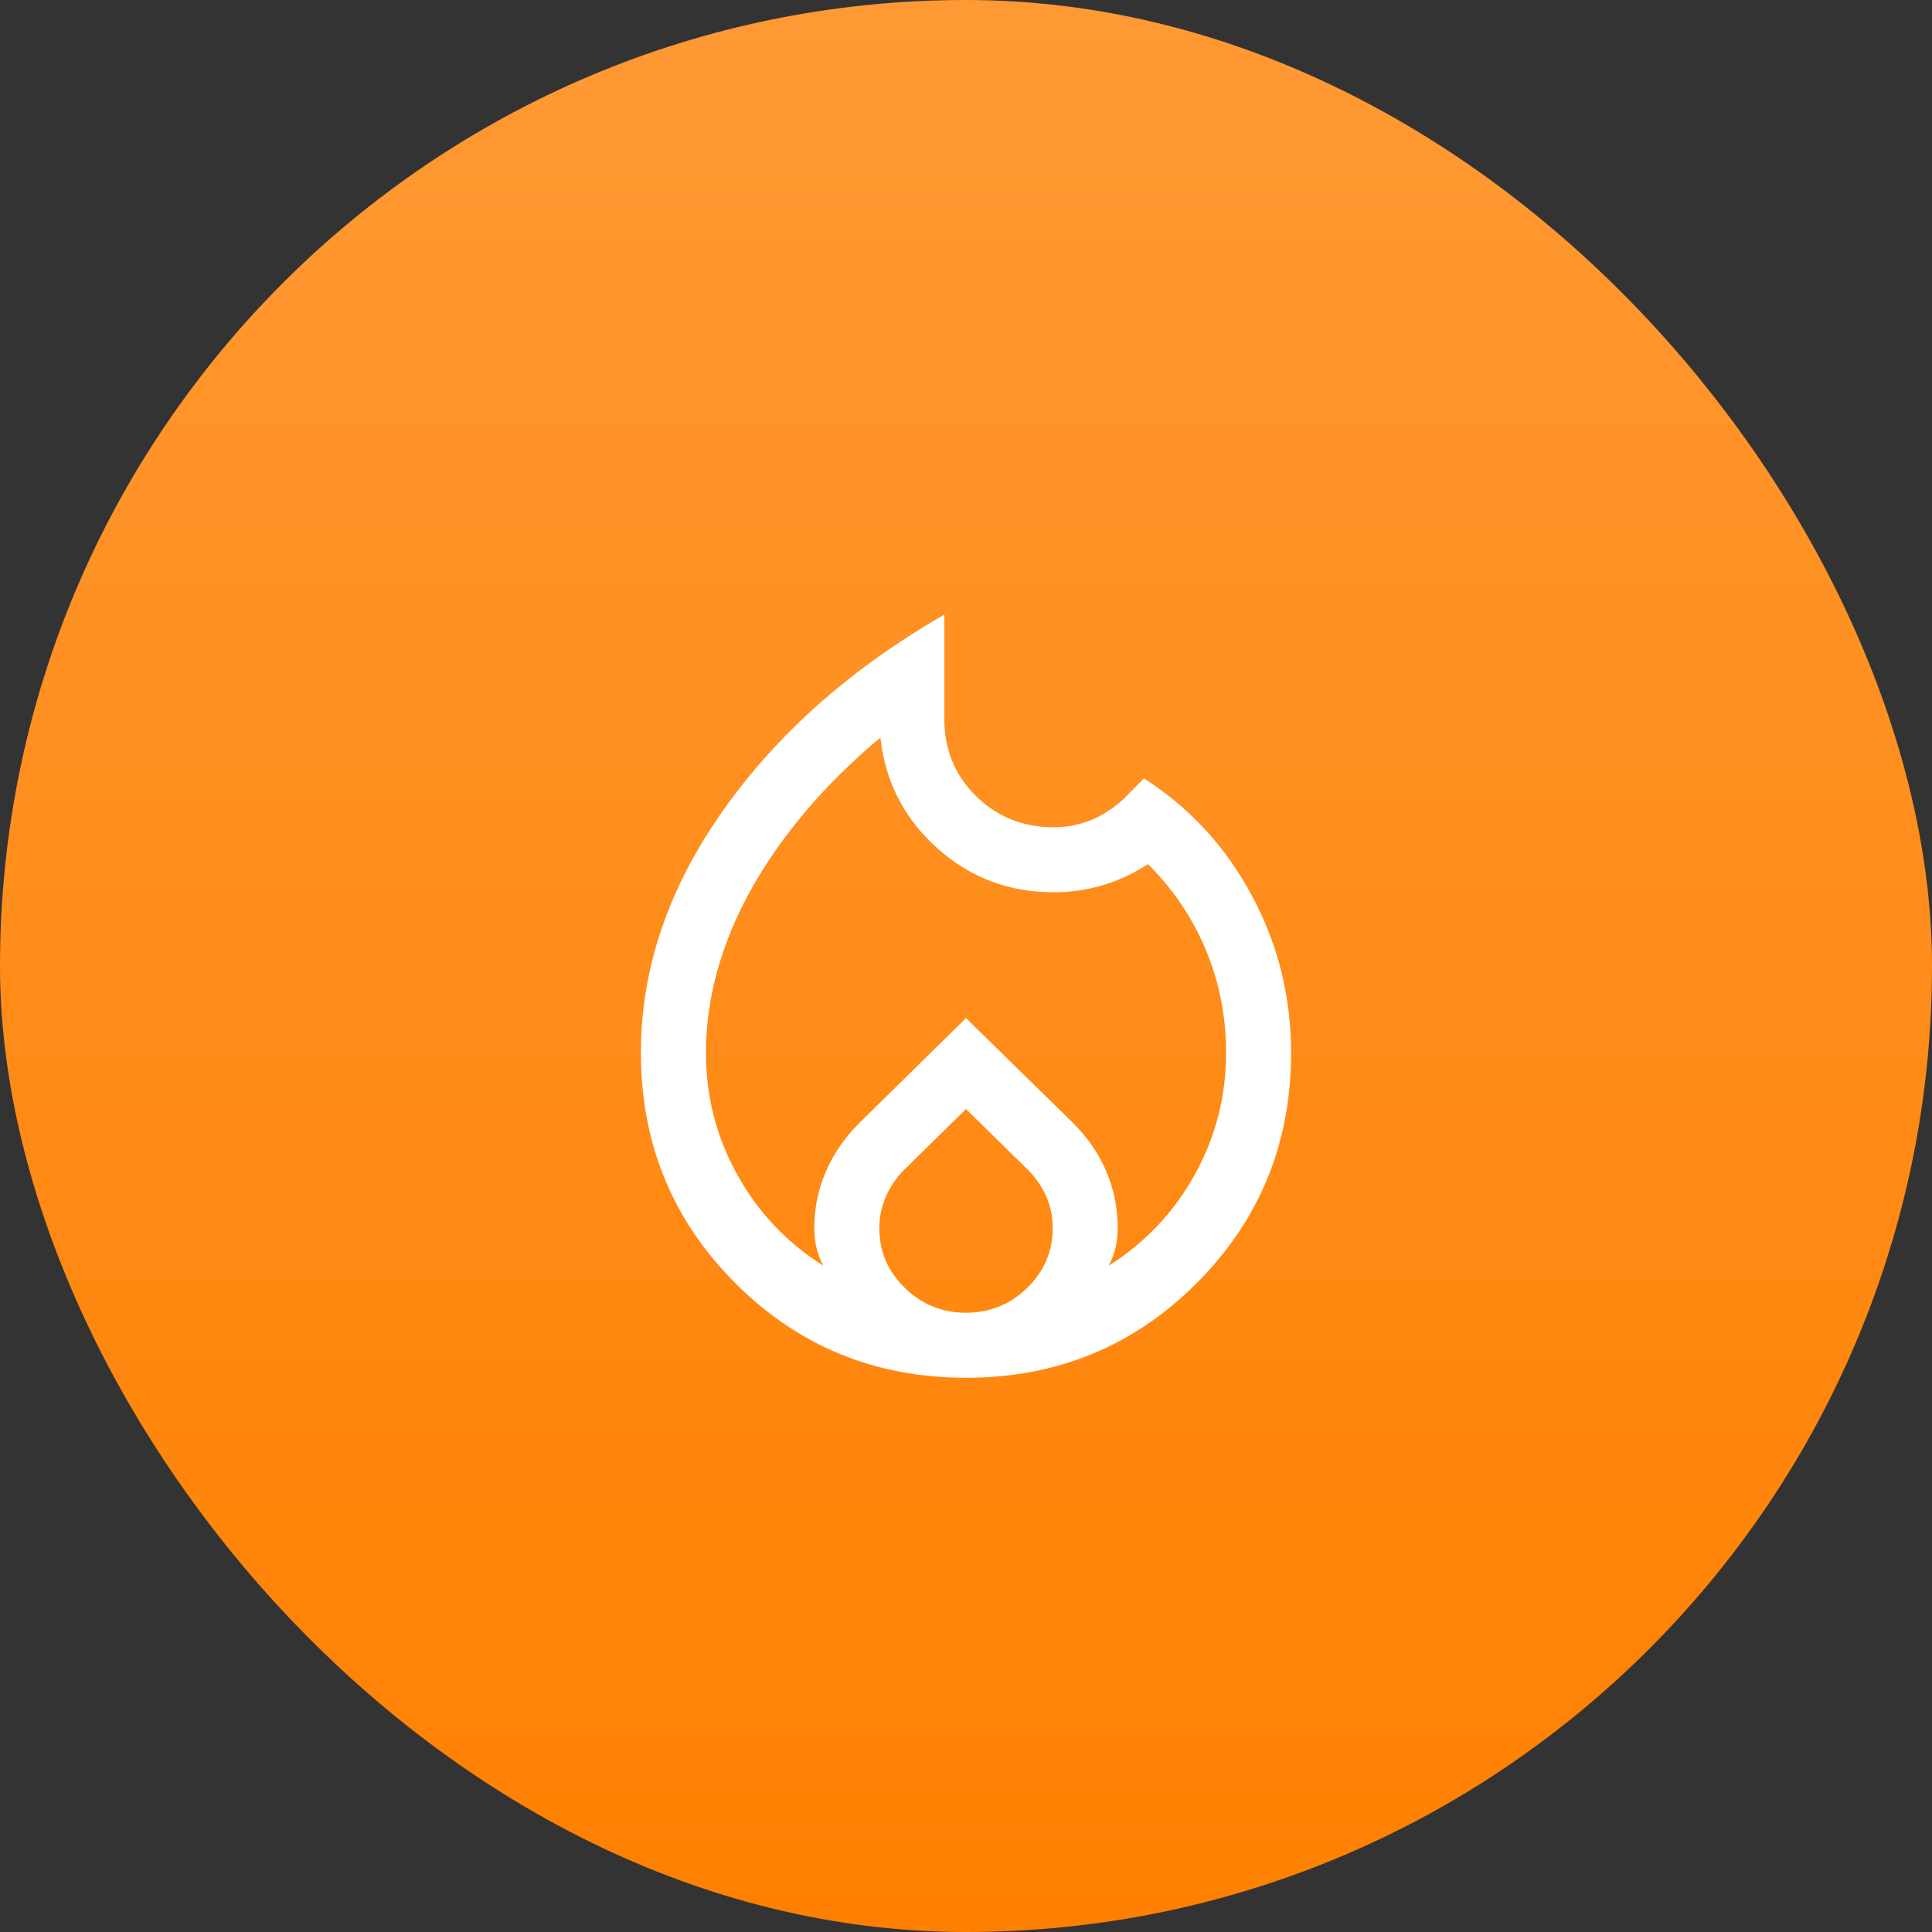
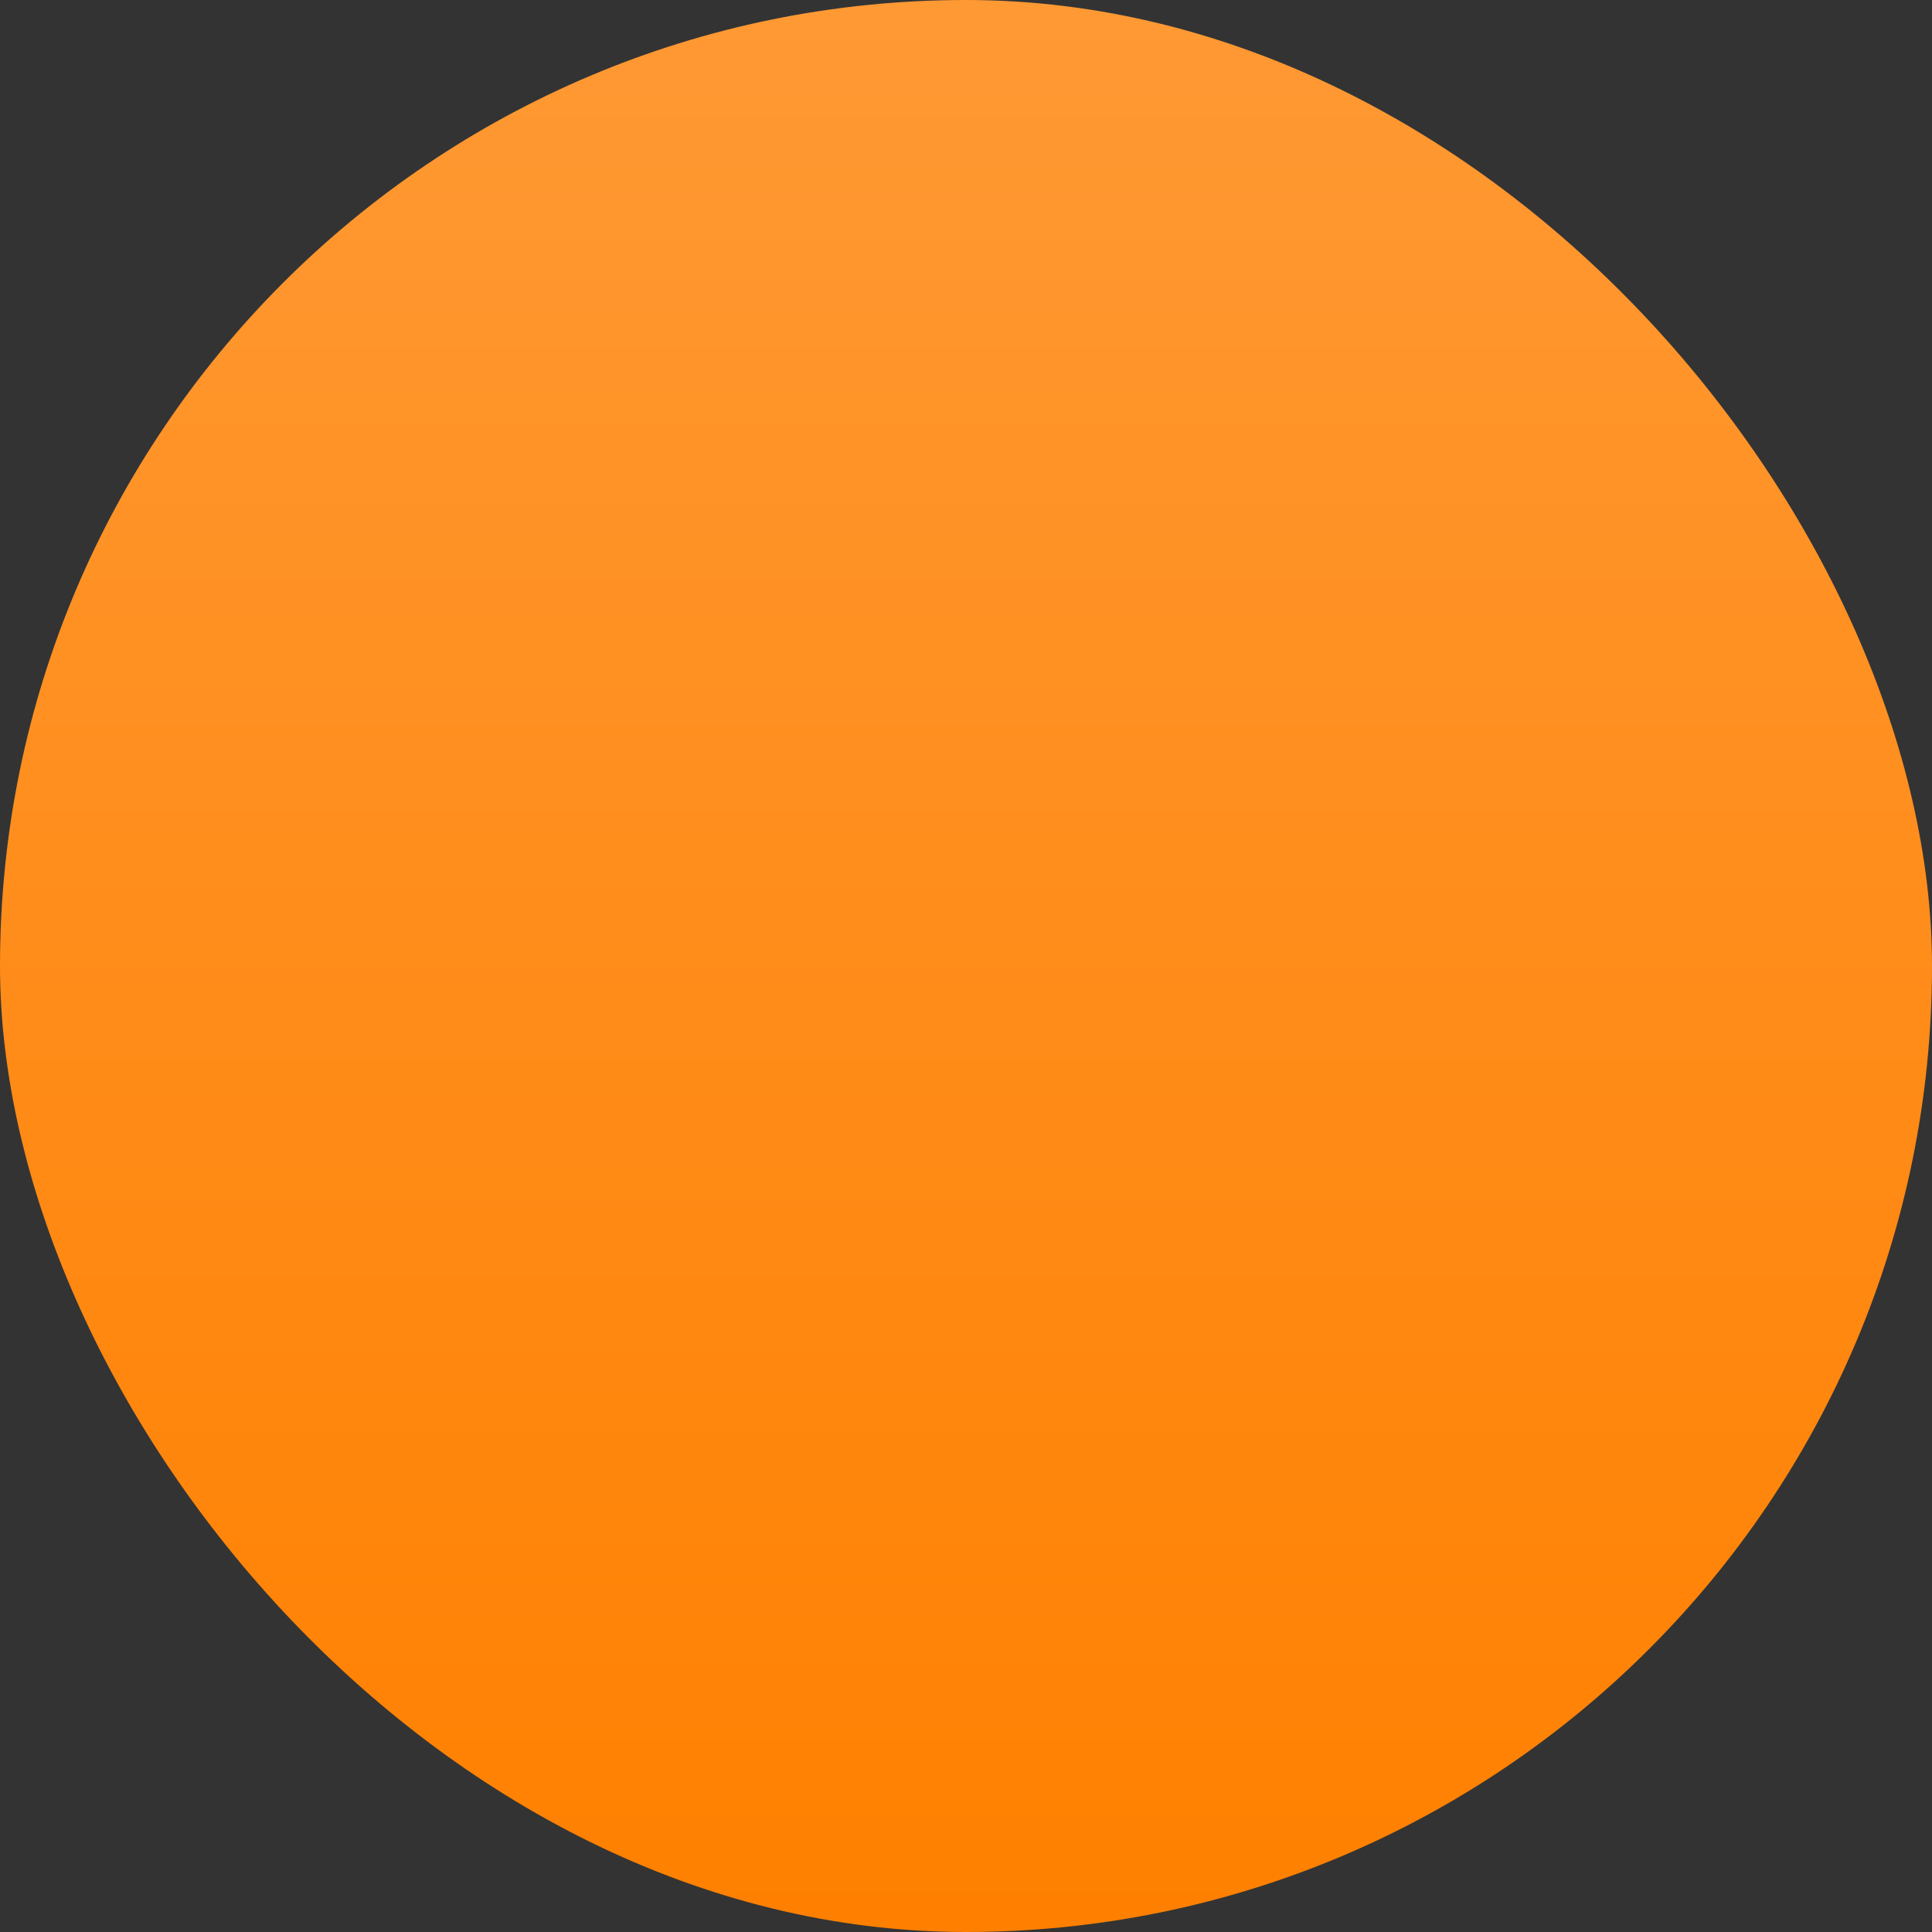
<svg xmlns="http://www.w3.org/2000/svg" width="52" height="52" viewBox="0 0 52 52" fill="none">
  <rect x="0" y="0" width="52" height="52" fill="#333333" stroke="none" />
  <rect width="52" height="52" rx="26" fill="url(#paint0_linear_13999_166758)" />
-   <path d="M19 28.333C19 29.509 19.281 30.603 19.843 31.615C20.404 32.628 21.176 33.445 22.159 34.065C22.072 33.901 22.01 33.737 21.973 33.573C21.935 33.409 21.917 33.237 21.917 33.058C21.917 32.518 22.02 32.01 22.228 31.532C22.435 31.055 22.732 30.623 23.119 30.235L26 27.402L28.892 30.235C29.279 30.623 29.575 31.055 29.778 31.532C29.982 32.01 30.083 32.518 30.083 33.058C30.083 33.237 30.065 33.409 30.027 33.573C29.99 33.737 29.928 33.901 29.841 34.065C30.824 33.445 31.596 32.628 32.157 31.615C32.719 30.603 33 29.509 33 28.333C33 27.361 32.82 26.442 32.46 25.577C32.101 24.712 31.581 23.939 30.9 23.258C30.511 23.511 30.103 23.7 29.675 23.827C29.247 23.953 28.81 24.016 28.363 24.016C27.15 24.016 26.101 23.618 25.216 22.82C24.331 22.023 23.825 21.034 23.696 19.852C22.938 20.486 22.267 21.149 21.683 21.839C21.1 22.529 20.609 23.233 20.21 23.95C19.812 24.667 19.51 25.395 19.306 26.134C19.102 26.873 19 27.606 19 28.333ZM26 29.85L24.337 31.483C24.124 31.697 23.958 31.94 23.842 32.212C23.725 32.484 23.667 32.766 23.667 33.058C23.667 33.68 23.895 34.215 24.352 34.662C24.809 35.109 25.358 35.333 26 35.333C26.642 35.333 27.191 35.109 27.648 34.662C28.105 34.215 28.333 33.68 28.333 33.058C28.333 32.747 28.275 32.46 28.158 32.198C28.042 31.935 27.876 31.697 27.663 31.483L26 29.85ZM25.417 16.543V19.35C25.417 20.175 25.701 20.868 26.27 21.427C26.84 21.987 27.537 22.266 28.363 22.266C28.72 22.266 29.061 22.199 29.384 22.064C29.708 21.93 30.006 21.732 30.276 21.47L30.79 20.952C32.02 21.738 32.987 22.788 33.692 24.101C34.397 25.413 34.75 26.824 34.75 28.333C34.75 30.774 33.902 32.843 32.206 34.539C30.51 36.235 28.441 37.083 26 37.083C23.559 37.083 21.49 36.235 19.794 34.539C18.098 32.843 17.25 30.774 17.25 28.333C17.25 26.079 17.984 23.91 19.453 21.826C20.922 19.743 22.91 17.982 25.417 16.543Z" fill="white" />
  <defs>
    <linearGradient id="paint0_linear_13999_166758" x1="26" y1="0" x2="26" y2="52" gradientUnits="userSpaceOnUse">
      <stop stop-color="#FF9934" />
      <stop offset="1" stop-color="#FF8000" />
    </linearGradient>
  </defs>
</svg>